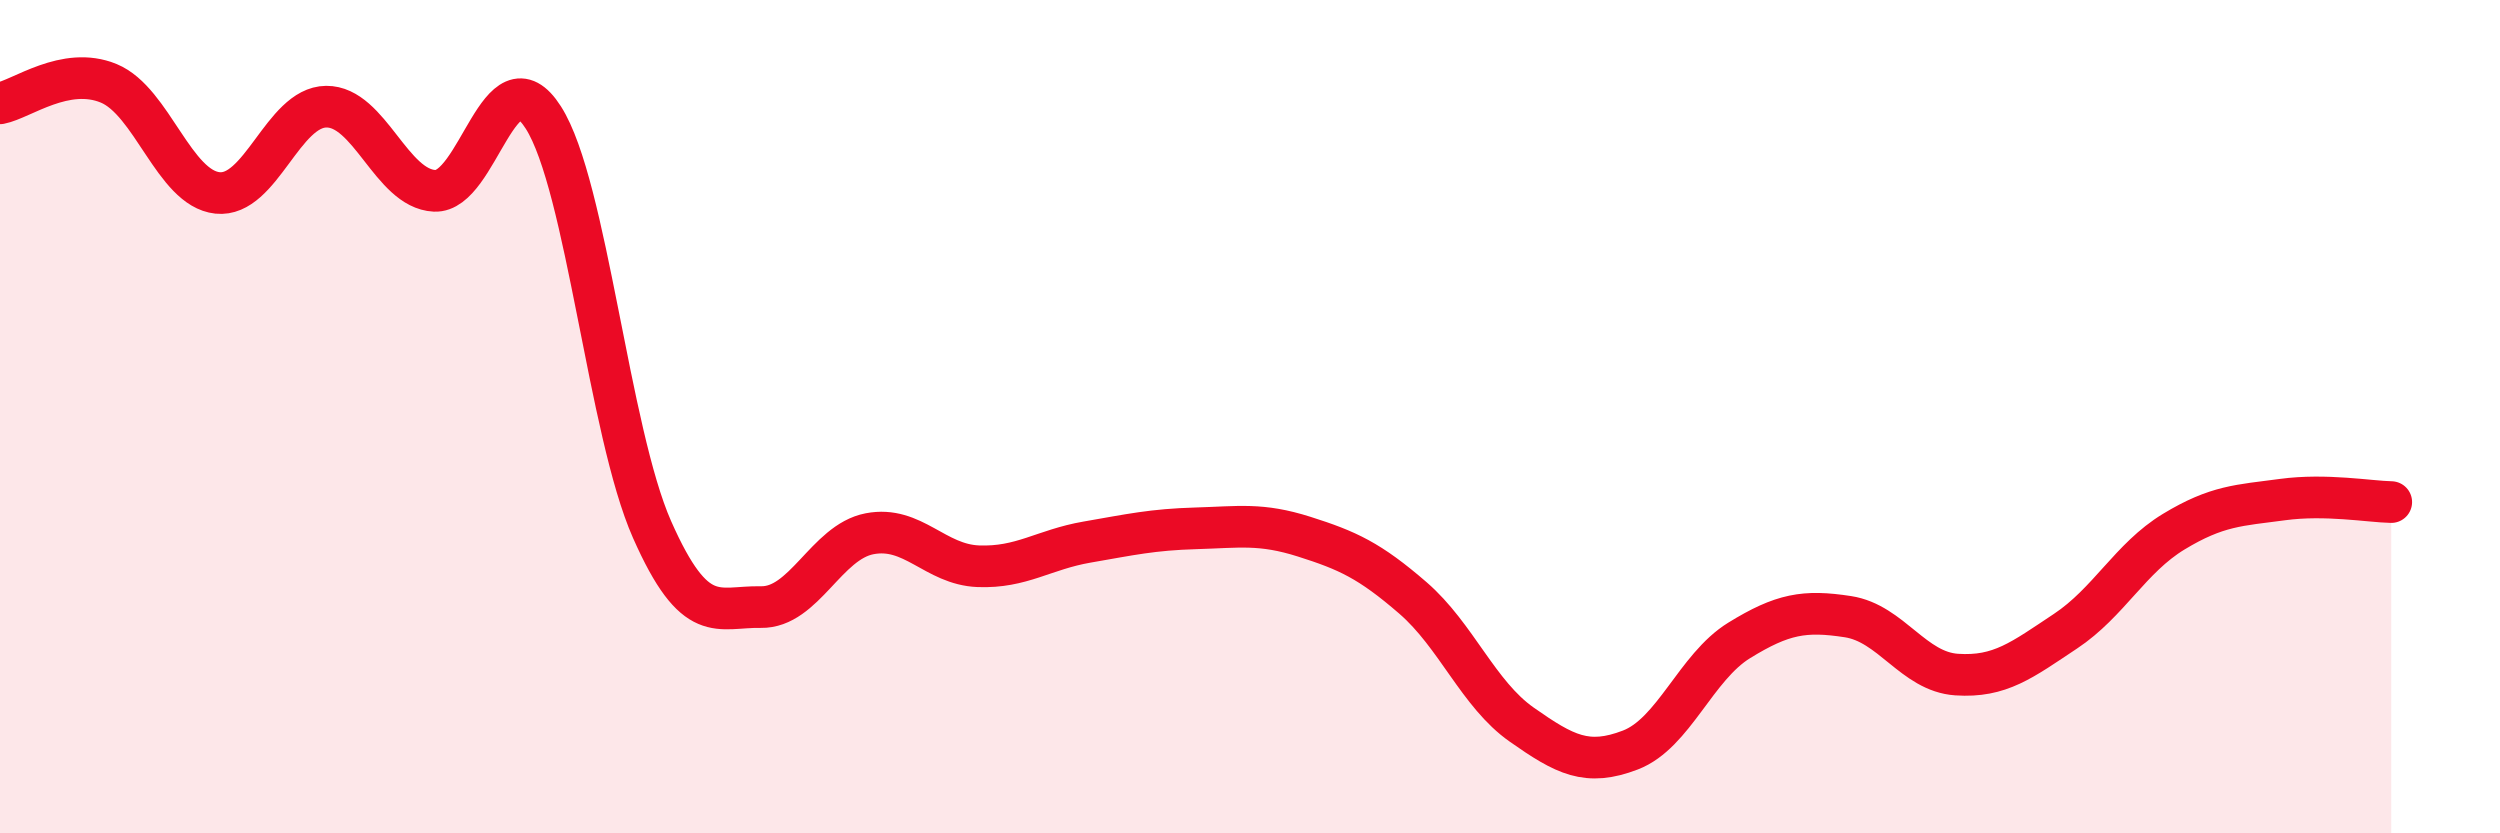
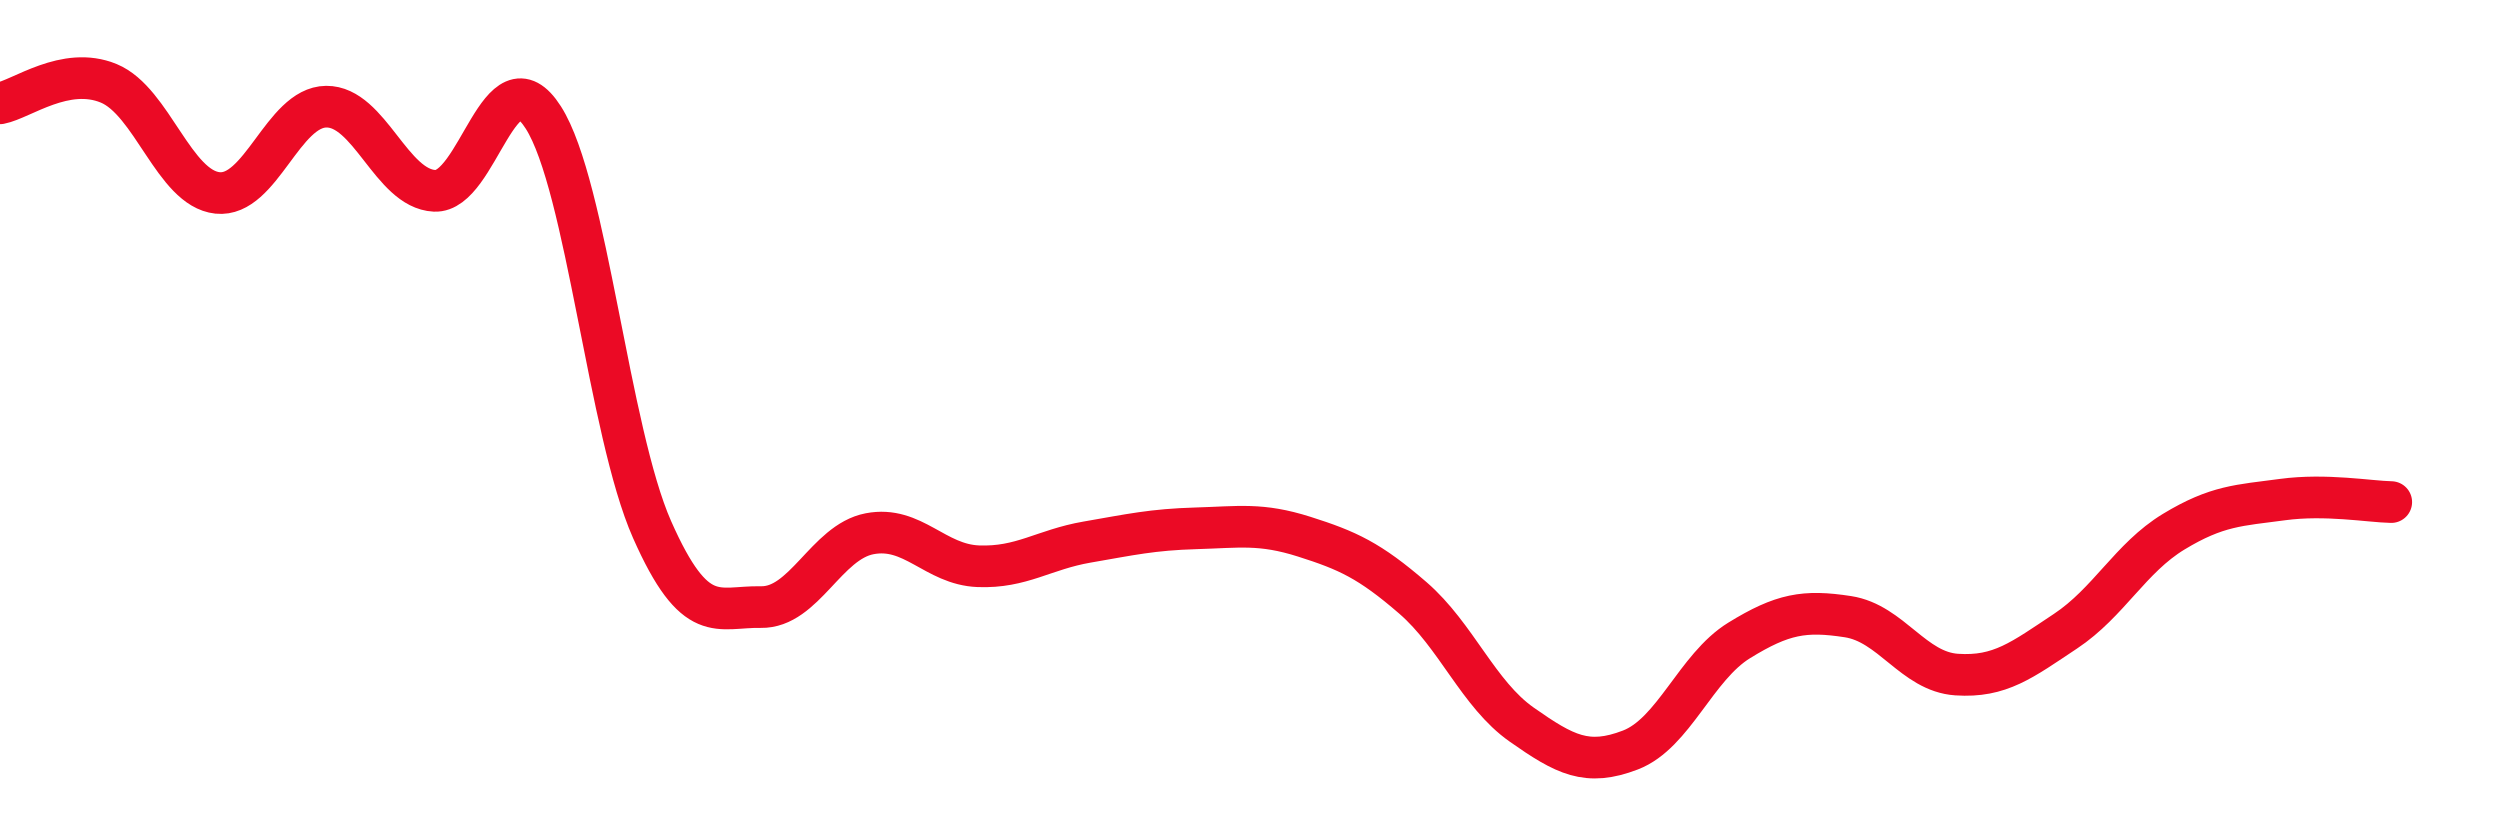
<svg xmlns="http://www.w3.org/2000/svg" width="60" height="20" viewBox="0 0 60 20">
-   <path d="M 0,2.48 C 0.52,2.38 1.57,1.57 2.61,2 C 3.65,2.43 4.18,4.52 5.22,4.63 C 6.26,4.74 6.79,2.57 7.83,2.56 C 8.87,2.55 9.39,4.53 10.43,4.58 C 11.47,4.63 12,1.19 13.04,2.82 C 14.08,4.45 14.61,10.36 15.65,12.71 C 16.69,15.06 17.22,14.55 18.26,14.57 C 19.3,14.59 19.83,13.01 20.87,12.81 C 21.91,12.61 22.44,13.55 23.48,13.59 C 24.52,13.63 25.05,13.19 26.09,13.01 C 27.13,12.83 27.66,12.71 28.7,12.68 C 29.74,12.65 30.26,12.55 31.3,12.88 C 32.34,13.21 32.87,13.45 33.91,14.35 C 34.95,15.25 35.48,16.66 36.52,17.39 C 37.56,18.12 38.09,18.4 39.13,18 C 40.17,17.6 40.7,16.01 41.74,15.37 C 42.78,14.73 43.31,14.64 44.35,14.8 C 45.39,14.96 45.92,16.12 46.96,16.19 C 48,16.26 48.53,15.84 49.57,15.15 C 50.61,14.46 51.13,13.39 52.17,12.76 C 53.21,12.13 53.74,12.13 54.78,11.99 C 55.82,11.85 56.87,12.04 57.39,12.05L57.39 20L0 20Z" fill="#EB0A25" opacity="0.1" stroke-linecap="round" stroke-linejoin="round" />
  <path d="M 0,2.48 C 0.52,2.38 1.57,1.57 2.61,2 C 3.65,2.43 4.18,4.52 5.22,4.63 C 6.26,4.74 6.79,2.57 7.83,2.56 C 8.87,2.55 9.39,4.53 10.43,4.58 C 11.47,4.63 12,1.19 13.04,2.82 C 14.08,4.45 14.61,10.36 15.65,12.71 C 16.69,15.06 17.22,14.55 18.26,14.57 C 19.3,14.59 19.83,13.01 20.87,12.81 C 21.91,12.61 22.44,13.55 23.48,13.59 C 24.52,13.63 25.05,13.19 26.09,13.01 C 27.13,12.83 27.66,12.71 28.7,12.68 C 29.74,12.65 30.26,12.55 31.3,12.88 C 32.34,13.21 32.87,13.45 33.91,14.35 C 34.95,15.25 35.48,16.66 36.52,17.39 C 37.56,18.12 38.09,18.4 39.13,18 C 40.17,17.6 40.7,16.01 41.74,15.37 C 42.78,14.73 43.31,14.64 44.35,14.8 C 45.39,14.96 45.92,16.12 46.96,16.19 C 48,16.26 48.53,15.84 49.57,15.15 C 50.61,14.46 51.13,13.39 52.17,12.76 C 53.21,12.13 53.74,12.13 54.78,11.99 C 55.82,11.85 56.87,12.04 57.39,12.05" stroke="#EB0A25" stroke-width="1" fill="none" stroke-linecap="round" stroke-linejoin="round" />
</svg>